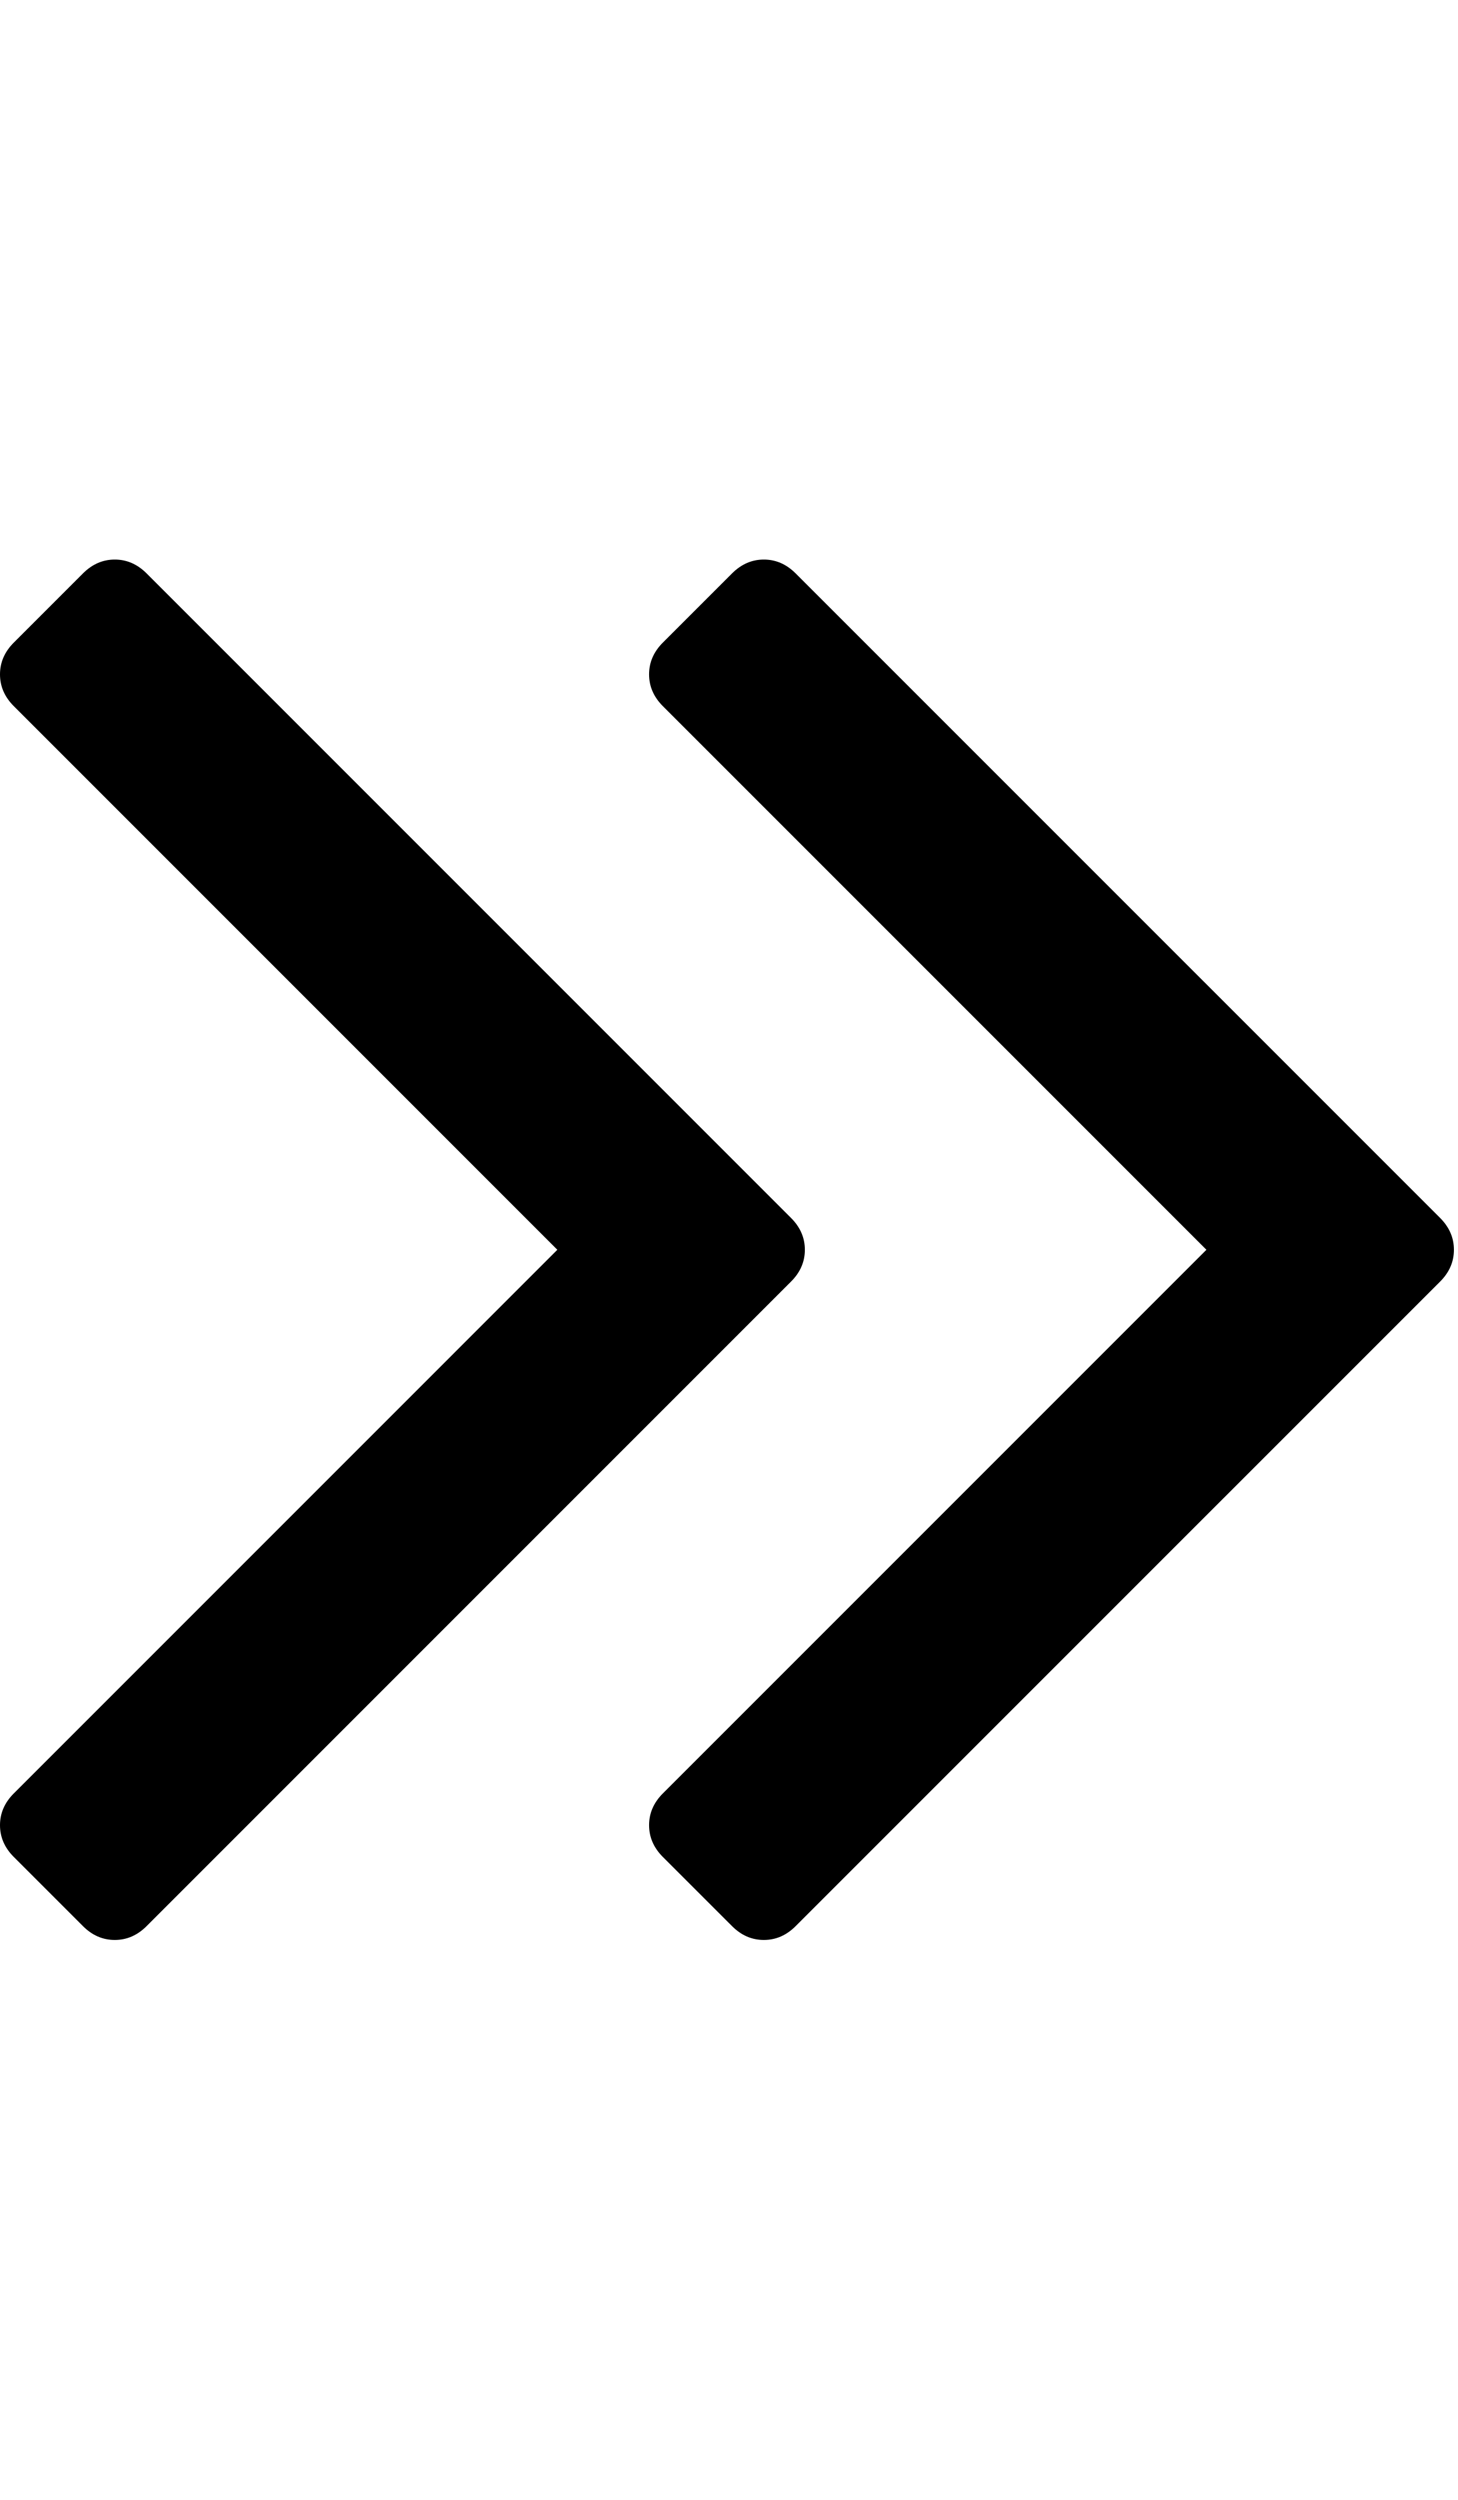
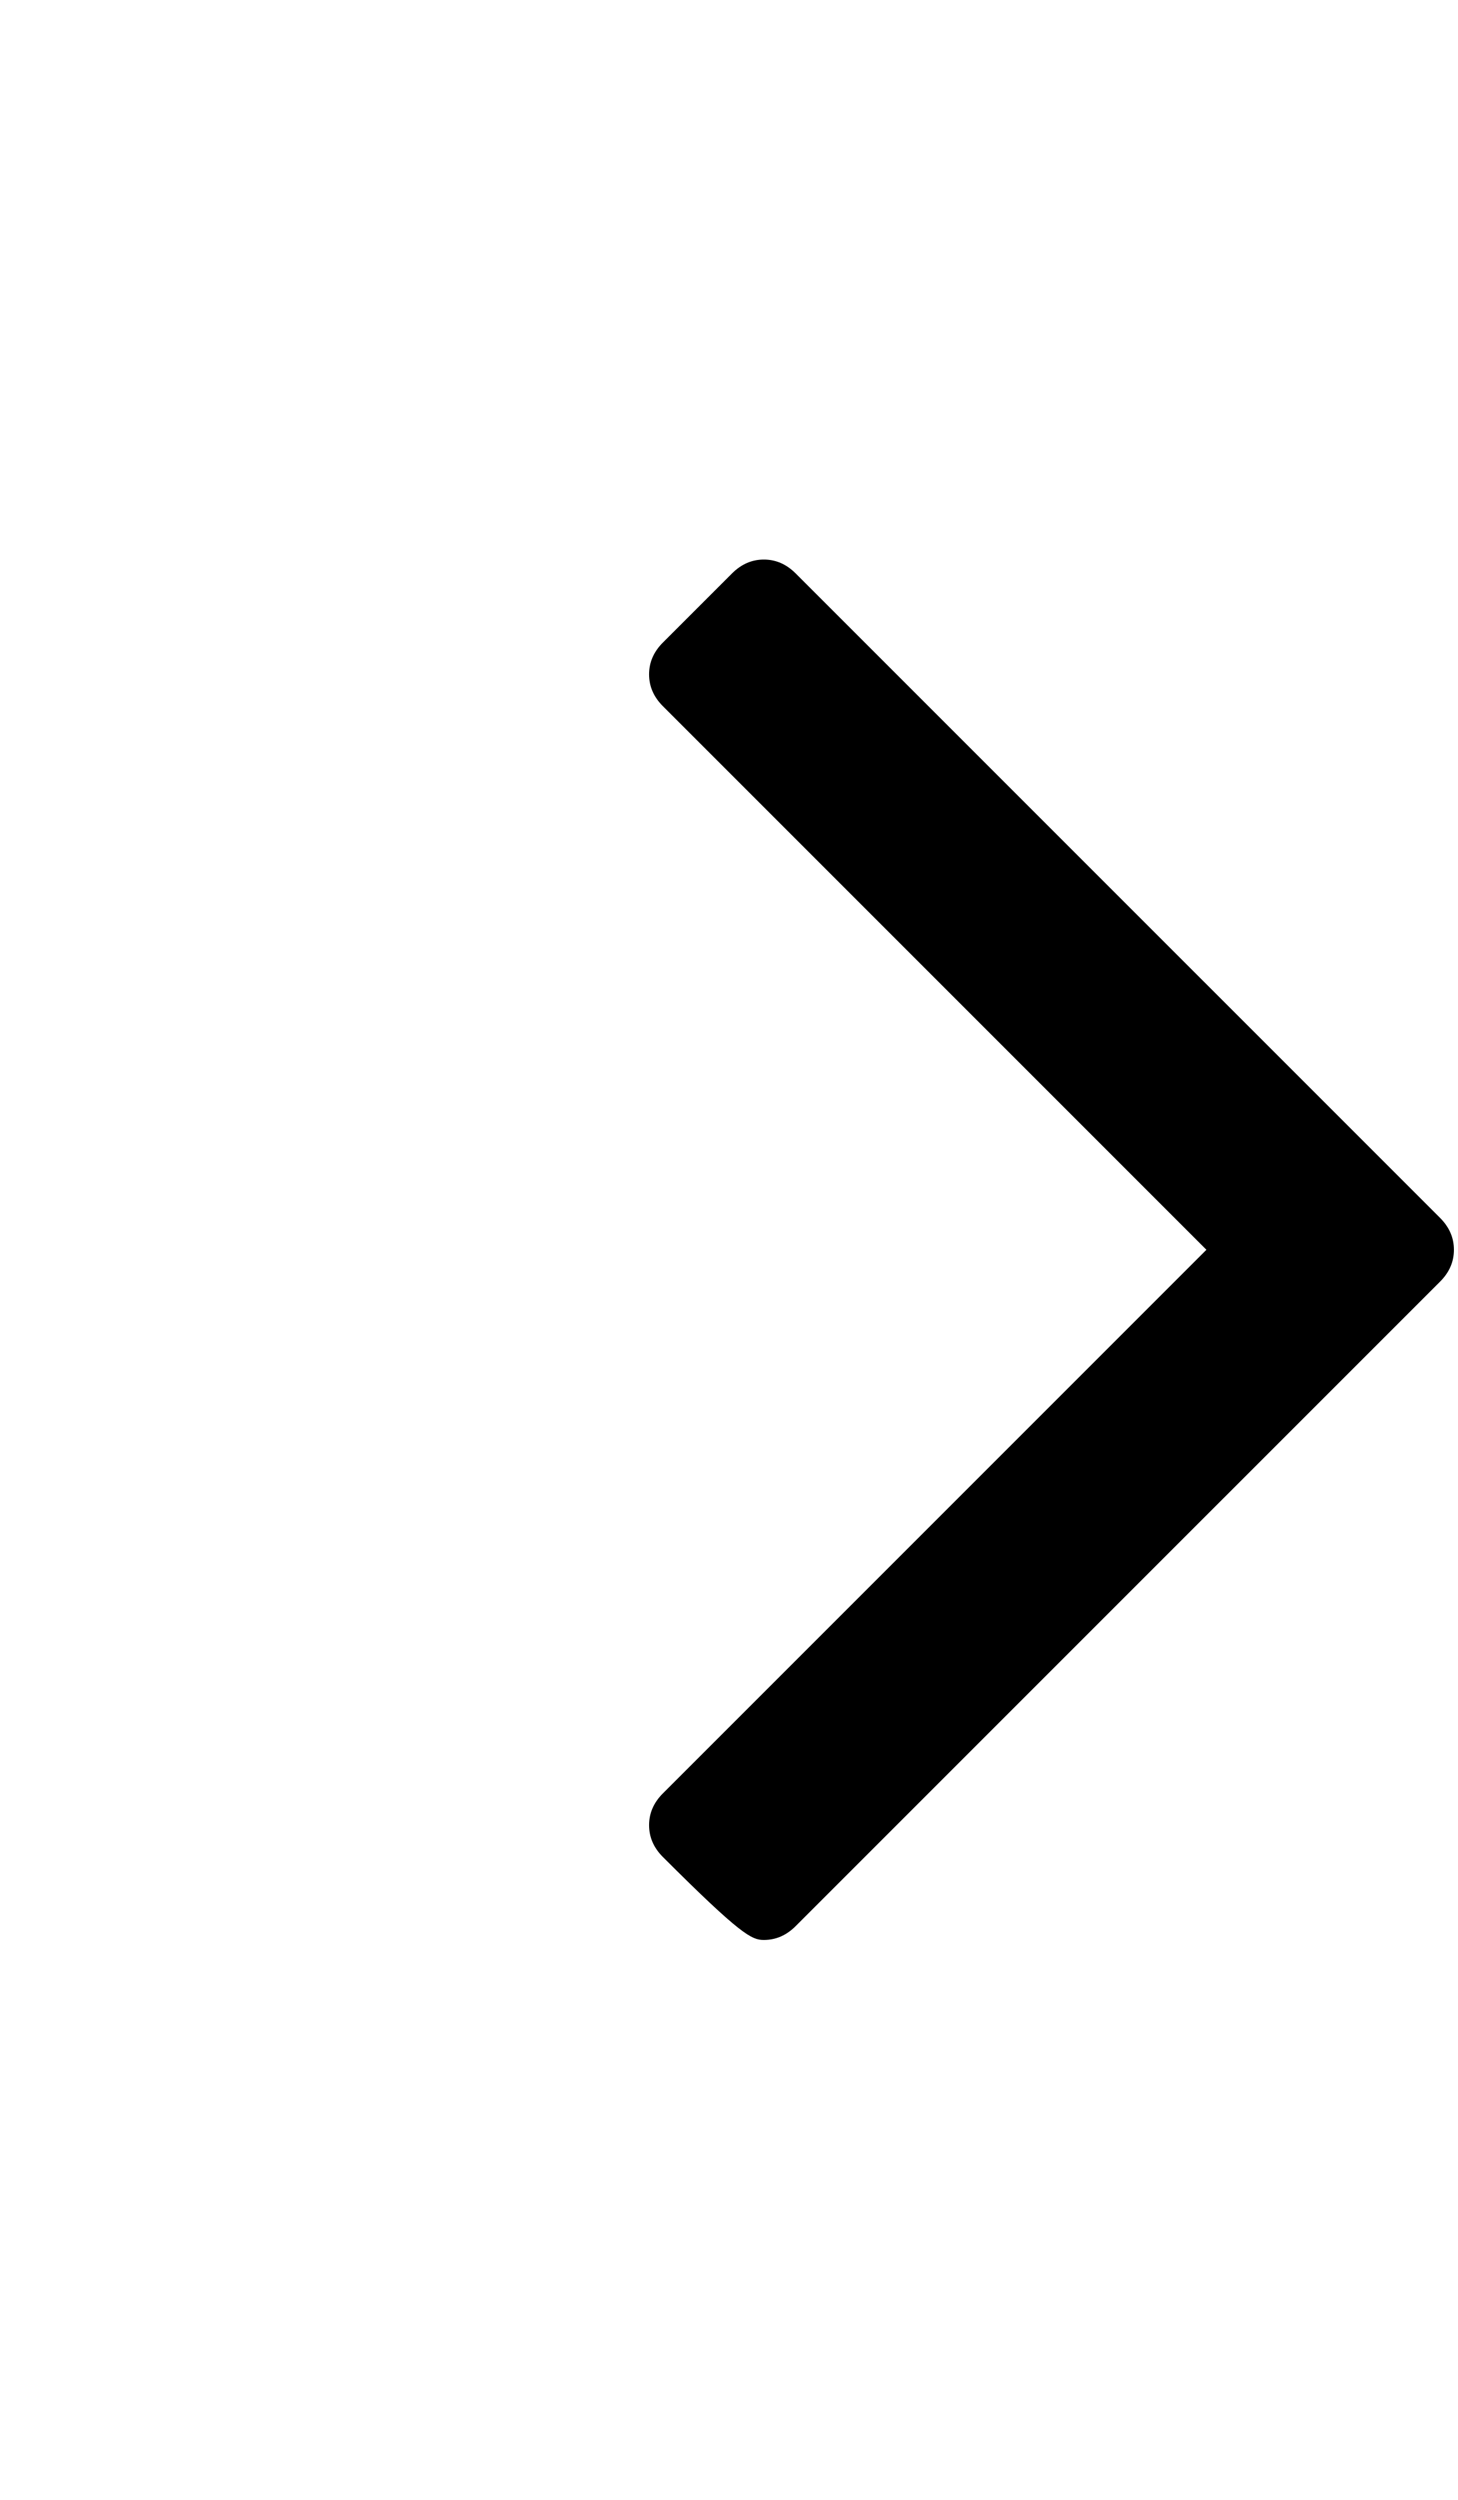
<svg xmlns="http://www.w3.org/2000/svg" xmlns:xlink="http://www.w3.org/1999/xlink" width="7" height="12" viewBox="0 0 301 285" version="1.1">
  <g id="Canvas" transform="translate(259 222)">
    <g id="Group">
      <g id="Vector">
        <use xlink:href="#path0_fill" transform="translate(-125 -222)" />
      </g>
      <g id="Vector">
        <use xlink:href="#path1_fill" transform="translate(-259 -222)" />
      </g>
    </g>
  </g>
  <defs>
-     <path id="path0_fill" d="M 163.307 135.9L 30.256 2.857C 28.357 0.955 26.167 0 23.692 0C 21.22 0 19.033 0.955 17.13 2.857L 2.853 17.132C 0.95 19.035 1.83105e-07 21.221 1.83105e-07 23.699C 1.83105e-07 26.177 0.95 28.363 2.853 30.266L 115.06 142.47L 2.854 254.677C 0.951 256.58 0.001 258.77 0.001 261.241C 0.001 263.718 0.951 265.908 2.854 267.811L 17.131 282.082C 19.033 283.987 21.22 284.936 23.693 284.936C 26.171 284.936 28.358 283.985 30.256 282.082L 163.307 149.038C 165.209 147.136 166.158 144.945 166.158 142.471C 166.158 139.997 165.209 137.807 163.307 135.9Z" />
-     <path id="path1_fill" d="M 166.162 142.471C 166.162 139.997 165.215 137.806 163.305 135.9L 30.263 2.857C 28.361 0.955 26.171 0 23.697 0C 21.223 0 19.032 0.955 17.13 2.857L 2.856 17.133C 0.95 19.036 1.71661e-07 21.222 1.71661e-07 23.7C 1.71661e-07 26.178 0.95 28.364 2.856 30.267L 115.06 142.471L 2.856 254.677C 0.95 256.58 1.71661e-07 258.77 1.71661e-07 261.241C 1.71661e-07 263.718 0.95 265.908 2.856 267.811L 17.129 282.082C 19.032 283.987 21.222 284.936 23.696 284.936C 26.17 284.936 28.36 283.985 30.263 282.082L 163.305 149.038C 165.215 147.136 166.162 144.945 166.162 142.471Z" />
+     <path id="path0_fill" d="M 163.307 135.9L 30.256 2.857C 28.357 0.955 26.167 0 23.692 0C 21.22 0 19.033 0.955 17.13 2.857L 2.853 17.132C 0.95 19.035 1.83105e-07 21.221 1.83105e-07 23.699C 1.83105e-07 26.177 0.95 28.363 2.853 30.266L 115.06 142.47L 2.854 254.677C 0.951 256.58 0.001 258.77 0.001 261.241C 0.001 263.718 0.951 265.908 2.854 267.811C 19.033 283.987 21.22 284.936 23.693 284.936C 26.171 284.936 28.358 283.985 30.256 282.082L 163.307 149.038C 165.209 147.136 166.158 144.945 166.158 142.471C 166.158 139.997 165.209 137.807 163.307 135.9Z" />
  </defs>
</svg>